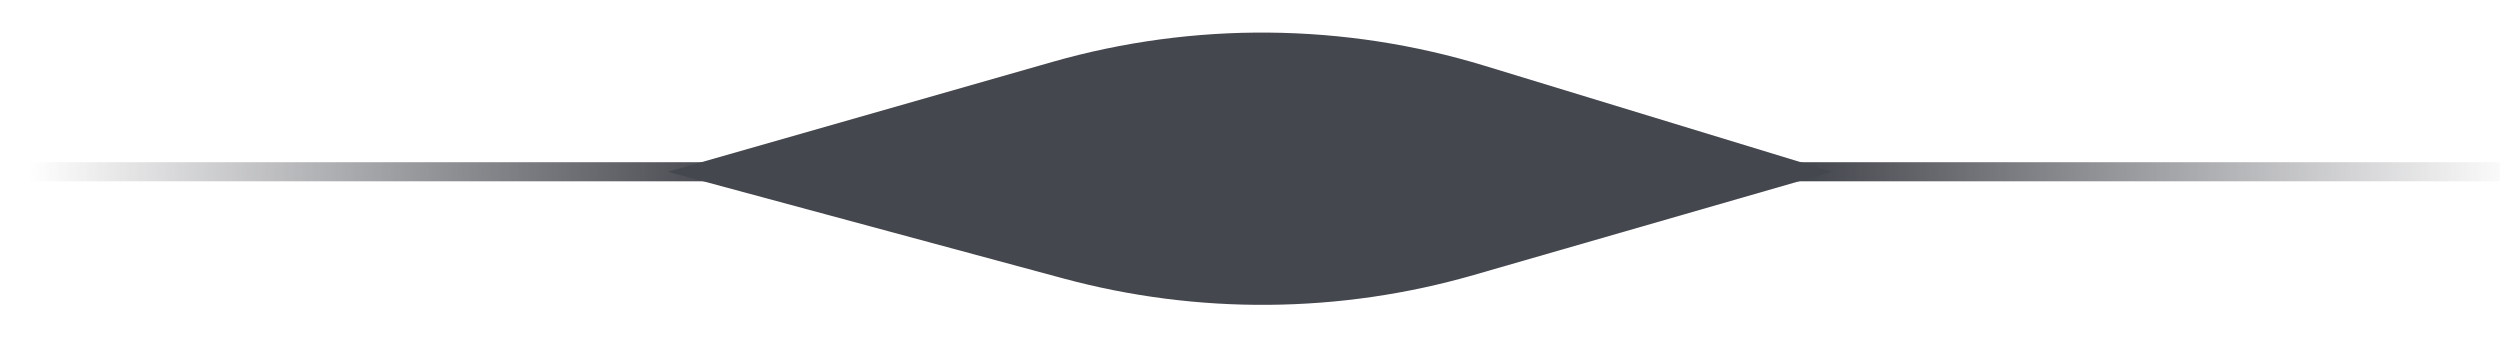
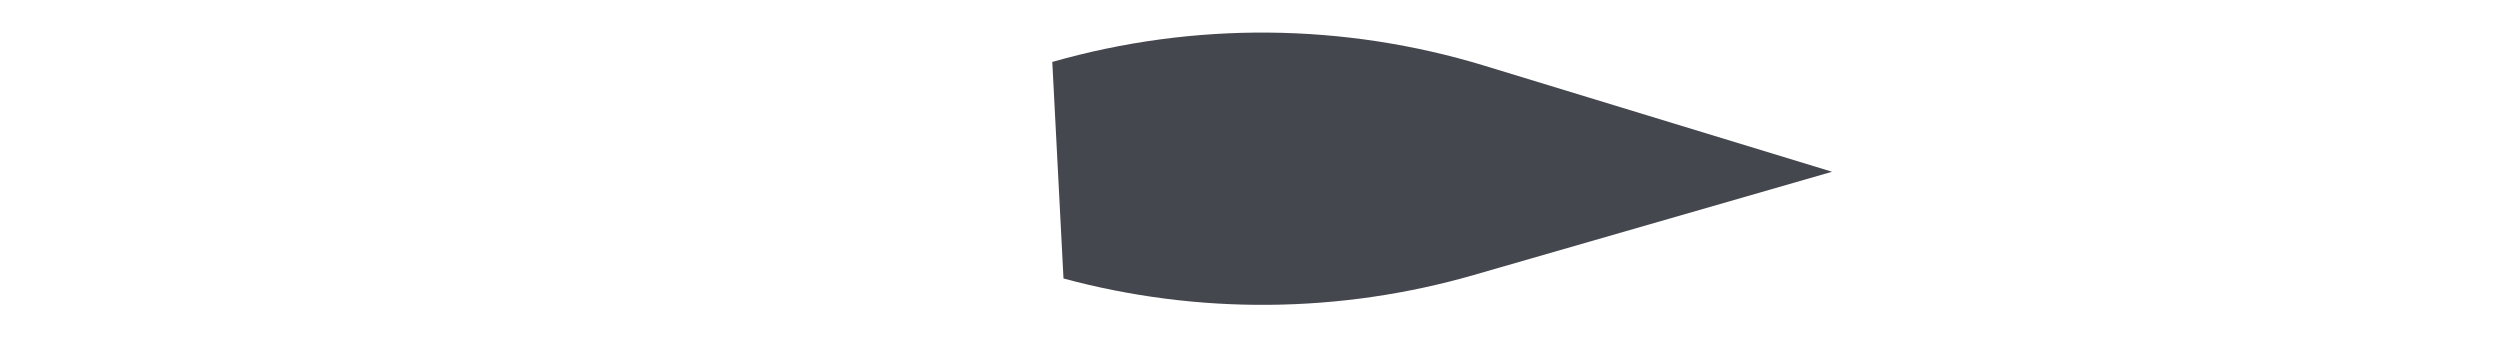
<svg xmlns="http://www.w3.org/2000/svg" width="131" height="18" viewBox="0 0 131 18" fill="none">
-   <path d="M0 9H131" stroke="url(#paint0_linear_68_15135)" />
-   <path d="M55.14 3.246L35 9L55.727 14.593C62.774 16.495 70.208 16.432 77.222 14.411L96 9L77.801 3.448C70.424 1.197 62.555 1.127 55.14 3.246Z" fill="#45474E" />
+   <path d="M55.14 3.246L55.727 14.593C62.774 16.495 70.208 16.432 77.222 14.411L96 9L77.801 3.448C70.424 1.197 62.555 1.127 55.14 3.246Z" fill="#45474E" />
  <defs>
    <linearGradient id="paint0_linear_68_15135" x1="1.5" y1="9" x2="132" y2="9" gradientUnits="userSpaceOnUse">
      <stop stop-color="#45474E" stop-opacity="0" />
      <stop offset="0.28" stop-color="#45474E" />
      <stop offset="0.714" stop-color="#45474E" />
      <stop offset="1" stop-color="#45474E" stop-opacity="0" />
    </linearGradient>
  </defs>
</svg>